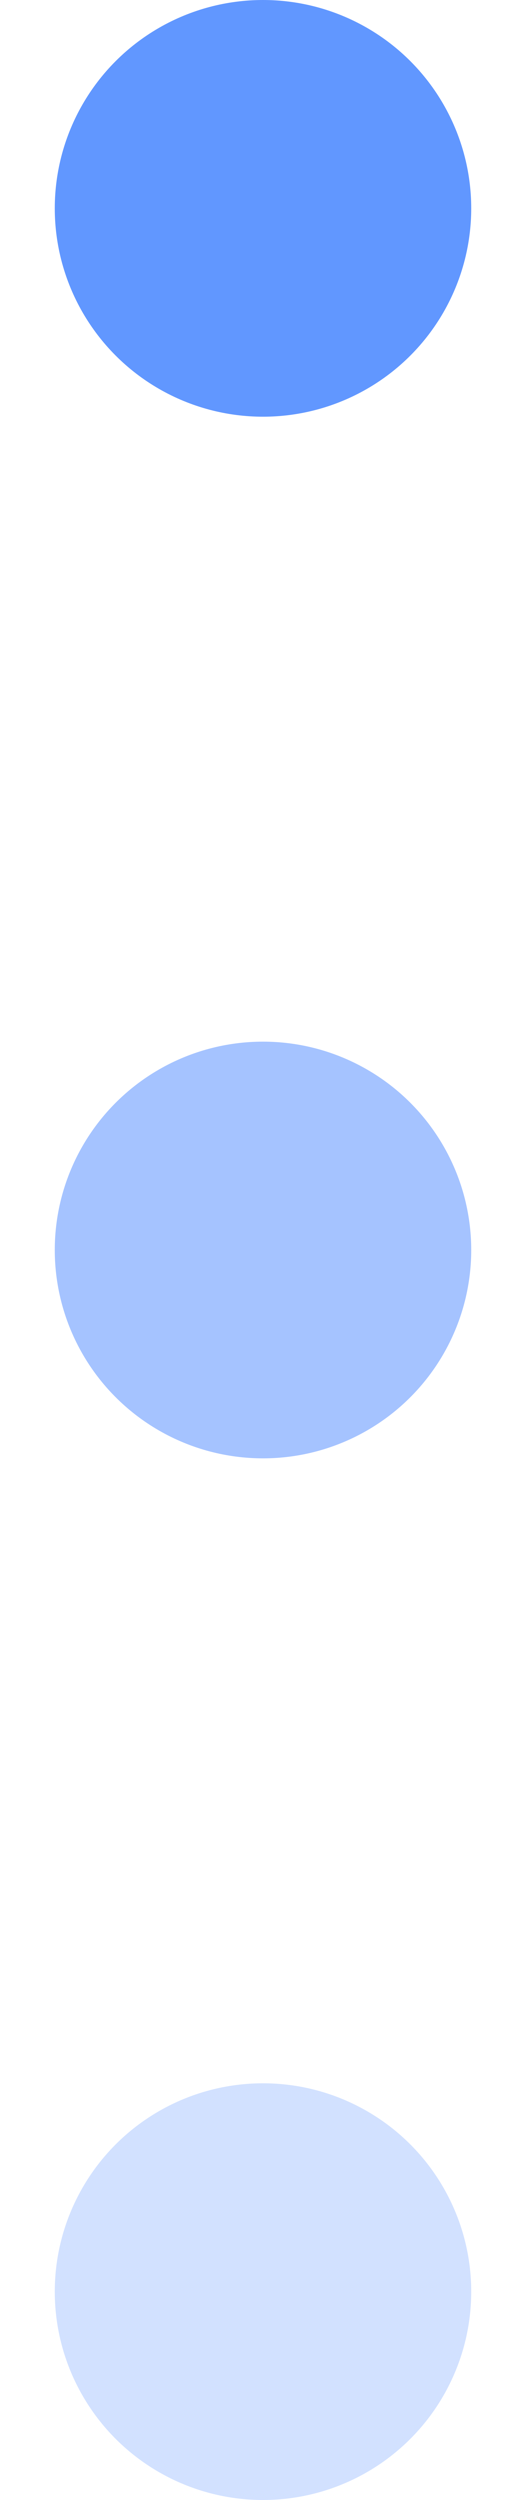
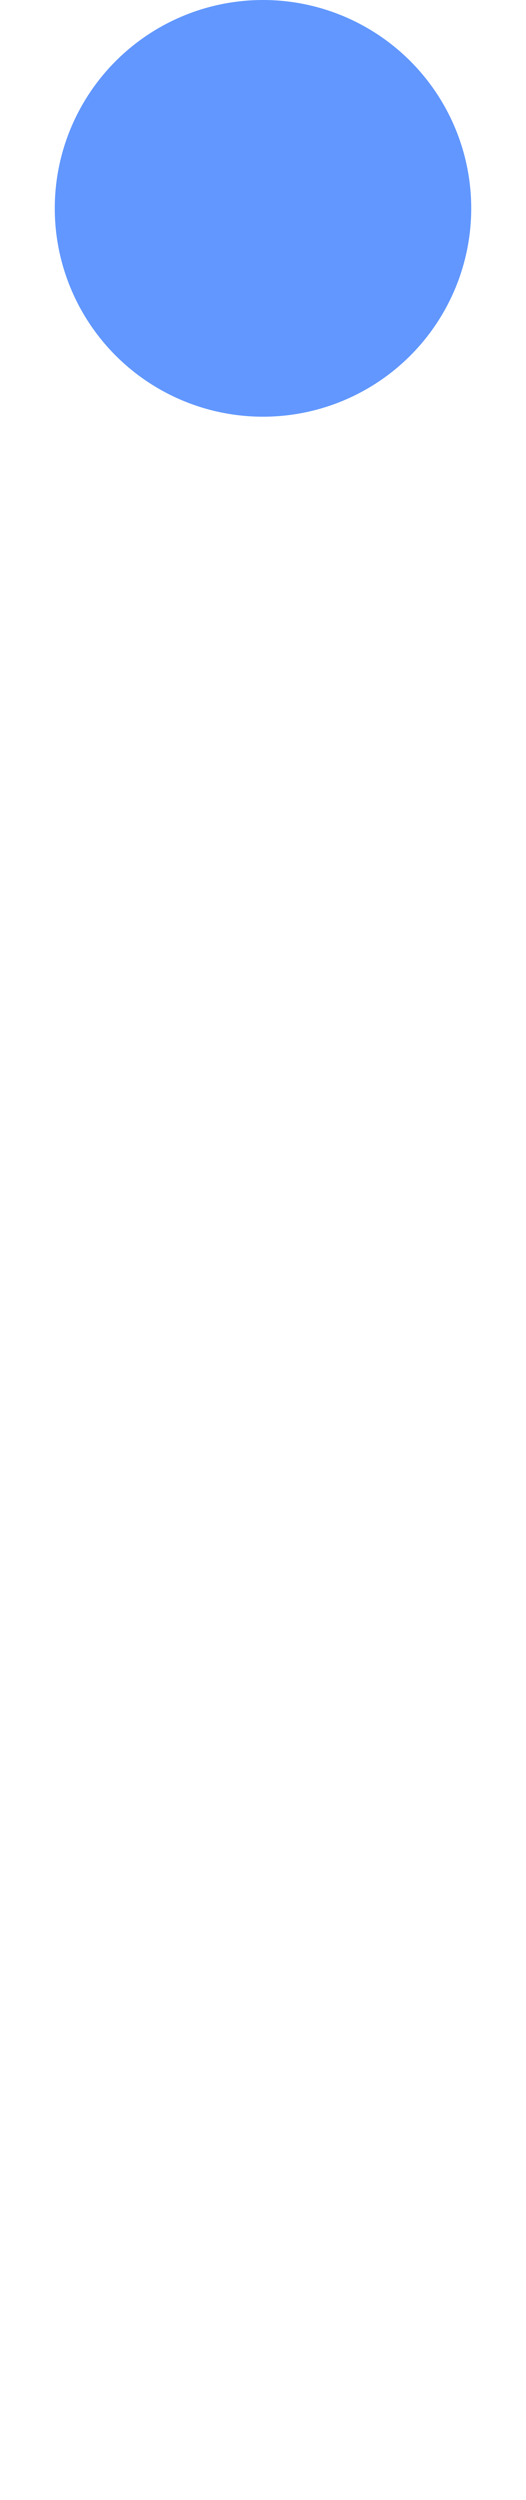
<svg xmlns="http://www.w3.org/2000/svg" width="8" height="38" viewBox="0 0 8 38" fill="none">
  <circle opacity="0.7" cx="4" cy="3.167" r="3.167" fill="#1F6BFF" />
-   <circle opacity="0.4" cx="4" cy="19" r="3.167" fill="#1F6BFF" />
-   <circle opacity="0.2" cx="4" cy="34.833" r="3.167" fill="#1F6BFF" />
</svg>